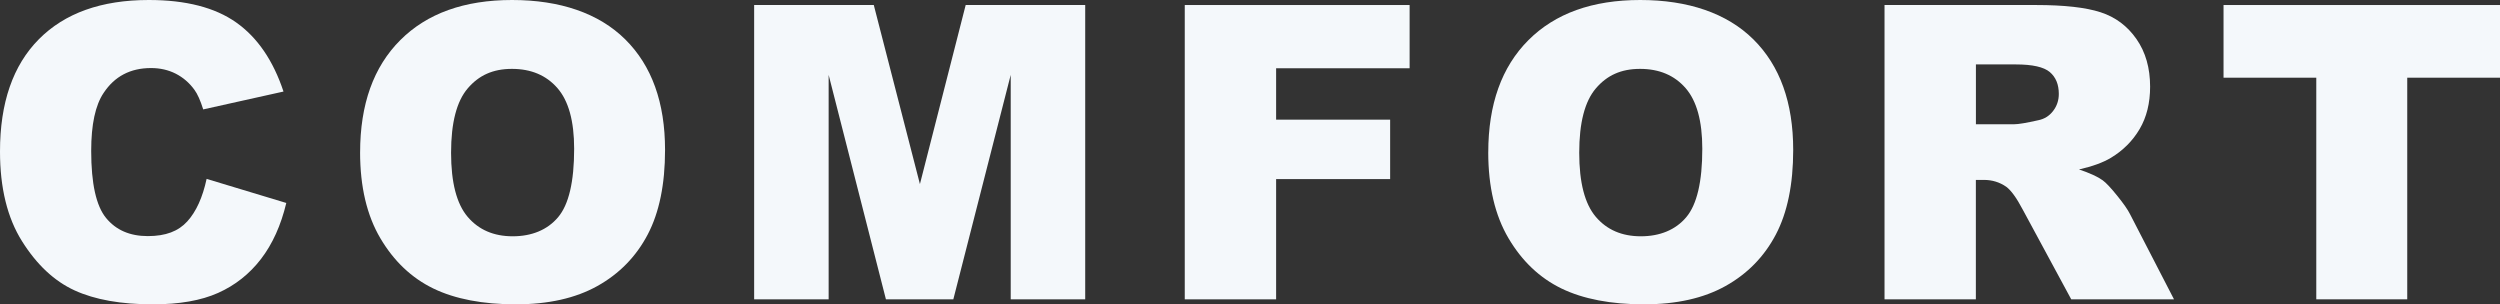
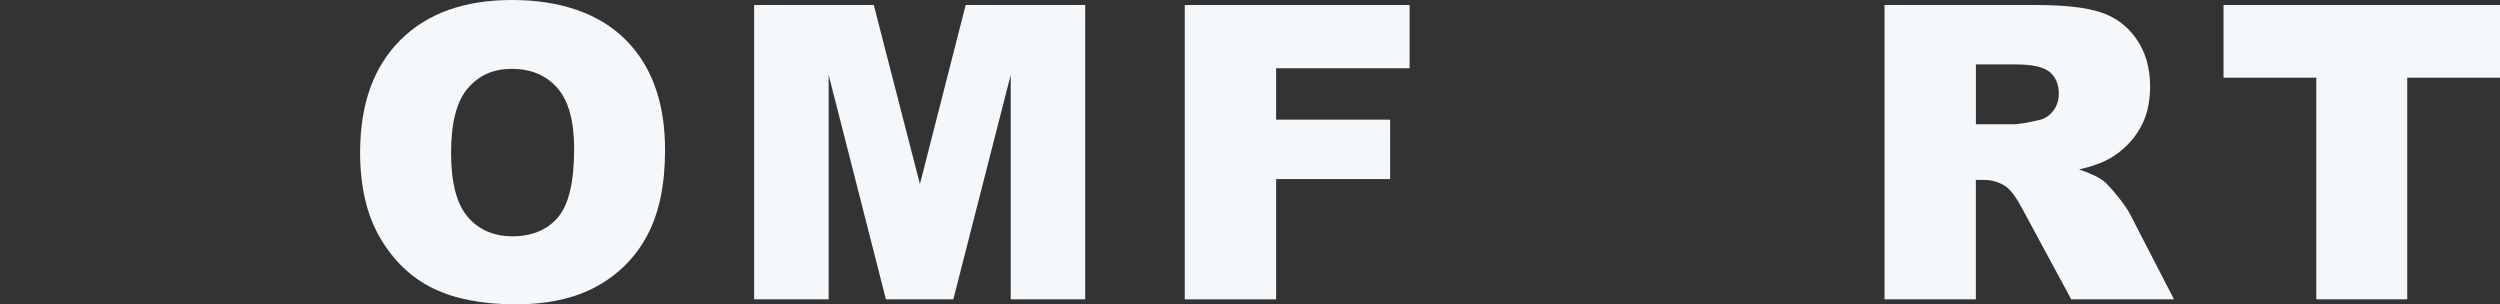
<svg xmlns="http://www.w3.org/2000/svg" id="_レイヤー_2" viewBox="0 0 930.95 113.33">
  <rect x="0" y="0" width="930.95" height="113.33" fill="#333333" stroke="none" />
  <defs>
    <style>.cls-1{fill:#f4f8fb;}</style>
  </defs>
  <g id="bg">
    <g>
-       <path class="cls-1" d="M76.93,66.61l29.68,8.97c-1.99,8.32-5.13,15.28-9.42,20.86-4.29,5.58-9.61,9.79-15.96,12.63s-14.44,4.26-24.26,4.26c-11.91,0-21.64-1.73-29.19-5.19-7.55-3.46-14.07-9.55-19.55-18.27C2.74,81.16,0,70,0,56.41,0,38.28,4.82,24.34,14.47,14.61S37.75,0,55.4,0c13.8,0,24.66,2.79,32.56,8.37,7.9,5.58,13.77,14.16,17.61,25.72l-29.9,6.65c-1.05-3.34-2.14-5.78-3.29-7.33-1.89-2.59-4.21-4.58-6.95-5.98-2.74-1.39-5.81-2.09-9.2-2.09-7.68,0-13.56,3.09-17.64,9.26-3.09,4.58-4.63,11.77-4.63,21.58,0,12.15,1.84,20.47,5.53,24.98,3.69,4.51,8.87,6.76,15.55,6.76s11.38-1.82,14.69-5.46c3.31-3.64,5.72-8.92,7.21-15.85Z" />
      <path class="cls-1" d="M134.1,56.74c0-17.89,4.98-31.82,14.95-41.79C159.02,4.98,172.9,0,190.69,0s32.3,4.9,42.16,14.69c9.87,9.79,14.8,23.51,14.8,41.15,0,12.81-2.16,23.31-6.47,31.51-4.31,8.2-10.54,14.58-18.69,19.14-8.15,4.56-18.3,6.84-30.46,6.84s-22.59-1.97-30.69-5.91c-8.1-3.94-14.67-10.17-19.7-18.69-5.03-8.52-7.55-19.19-7.55-32Zm33.87,.15c0,11.06,2.06,19.01,6.17,23.85,4.11,4.83,9.71,7.25,16.78,7.25s12.91-2.37,16.9-7.1c3.99-4.73,5.98-13.23,5.98-25.49,0-10.32-2.08-17.85-6.24-22.61-4.16-4.76-9.81-7.14-16.93-7.14s-12.31,2.42-16.45,7.25c-4.14,4.83-6.21,12.83-6.21,24Z" />
      <path class="cls-1" d="M280.84,1.87h44.54l17.18,66.68L359.6,1.87h44.51V111.46h-27.74V27.88l-21.37,83.58h-25.1l-21.33-83.58V111.46h-27.74V1.87Z" />
      <path class="cls-1" d="M441.18,1.87h83.73V25.42h-49.71v19.14h42.46v22.13h-42.46v44.78h-34.02V1.87Z" />
-       <path class="cls-1" d="M554.2,56.74c0-17.89,4.98-31.82,14.95-41.79,9.97-9.97,23.85-14.95,41.64-14.95s32.29,4.9,42.16,14.69c9.87,9.79,14.8,23.51,14.8,41.15,0,12.81-2.16,23.31-6.47,31.51-4.31,8.2-10.54,14.58-18.69,19.14-8.15,4.56-18.3,6.84-30.46,6.84s-22.59-1.97-30.69-5.91c-8.1-3.94-14.67-10.17-19.7-18.69-5.03-8.52-7.55-19.19-7.55-32Zm33.87,.15c0,11.06,2.06,19.01,6.17,23.85,4.11,4.83,9.71,7.25,16.78,7.25s12.91-2.37,16.9-7.1c3.99-4.73,5.98-13.23,5.98-25.49,0-10.32-2.08-17.85-6.24-22.61-4.16-4.76-9.81-7.14-16.93-7.14s-12.31,2.42-16.45,7.25c-4.14,4.83-6.21,12.83-6.21,24Z" />
      <path class="cls-1" d="M701.76,111.46V1.87h56.44c10.47,0,18.47,.9,24,2.69s9.99,5.12,13.38,9.98c3.39,4.86,5.08,10.78,5.08,17.75,0,6.08-1.3,11.33-3.89,15.74-2.59,4.41-6.16,7.99-10.7,10.73-2.89,1.75-6.86,3.19-11.89,4.34,4.03,1.35,6.97,2.69,8.82,4.04,1.25,.9,3.05,2.82,5.42,5.76,2.37,2.94,3.95,5.21,4.74,6.81l16.4,31.76h-38.27l-18.1-33.49c-2.29-4.34-4.34-7.15-6.13-8.45-2.44-1.69-5.21-2.54-8.3-2.54h-2.99v44.48h-34.02Zm34.02-65.19h14.28c1.54,0,4.53-.5,8.97-1.5,2.24-.45,4.08-1.59,5.5-3.44,1.42-1.84,2.13-3.96,2.13-6.35,0-3.54-1.12-6.25-3.36-8.15-2.24-1.89-6.46-2.84-12.63-2.84h-14.88v22.28Z" />
      <path class="cls-1" d="M828.01,1.87h102.94V28.93h-34.54V111.46h-33.87V28.93h-34.54V1.87Z" />
    </g>
  </g>
</svg>